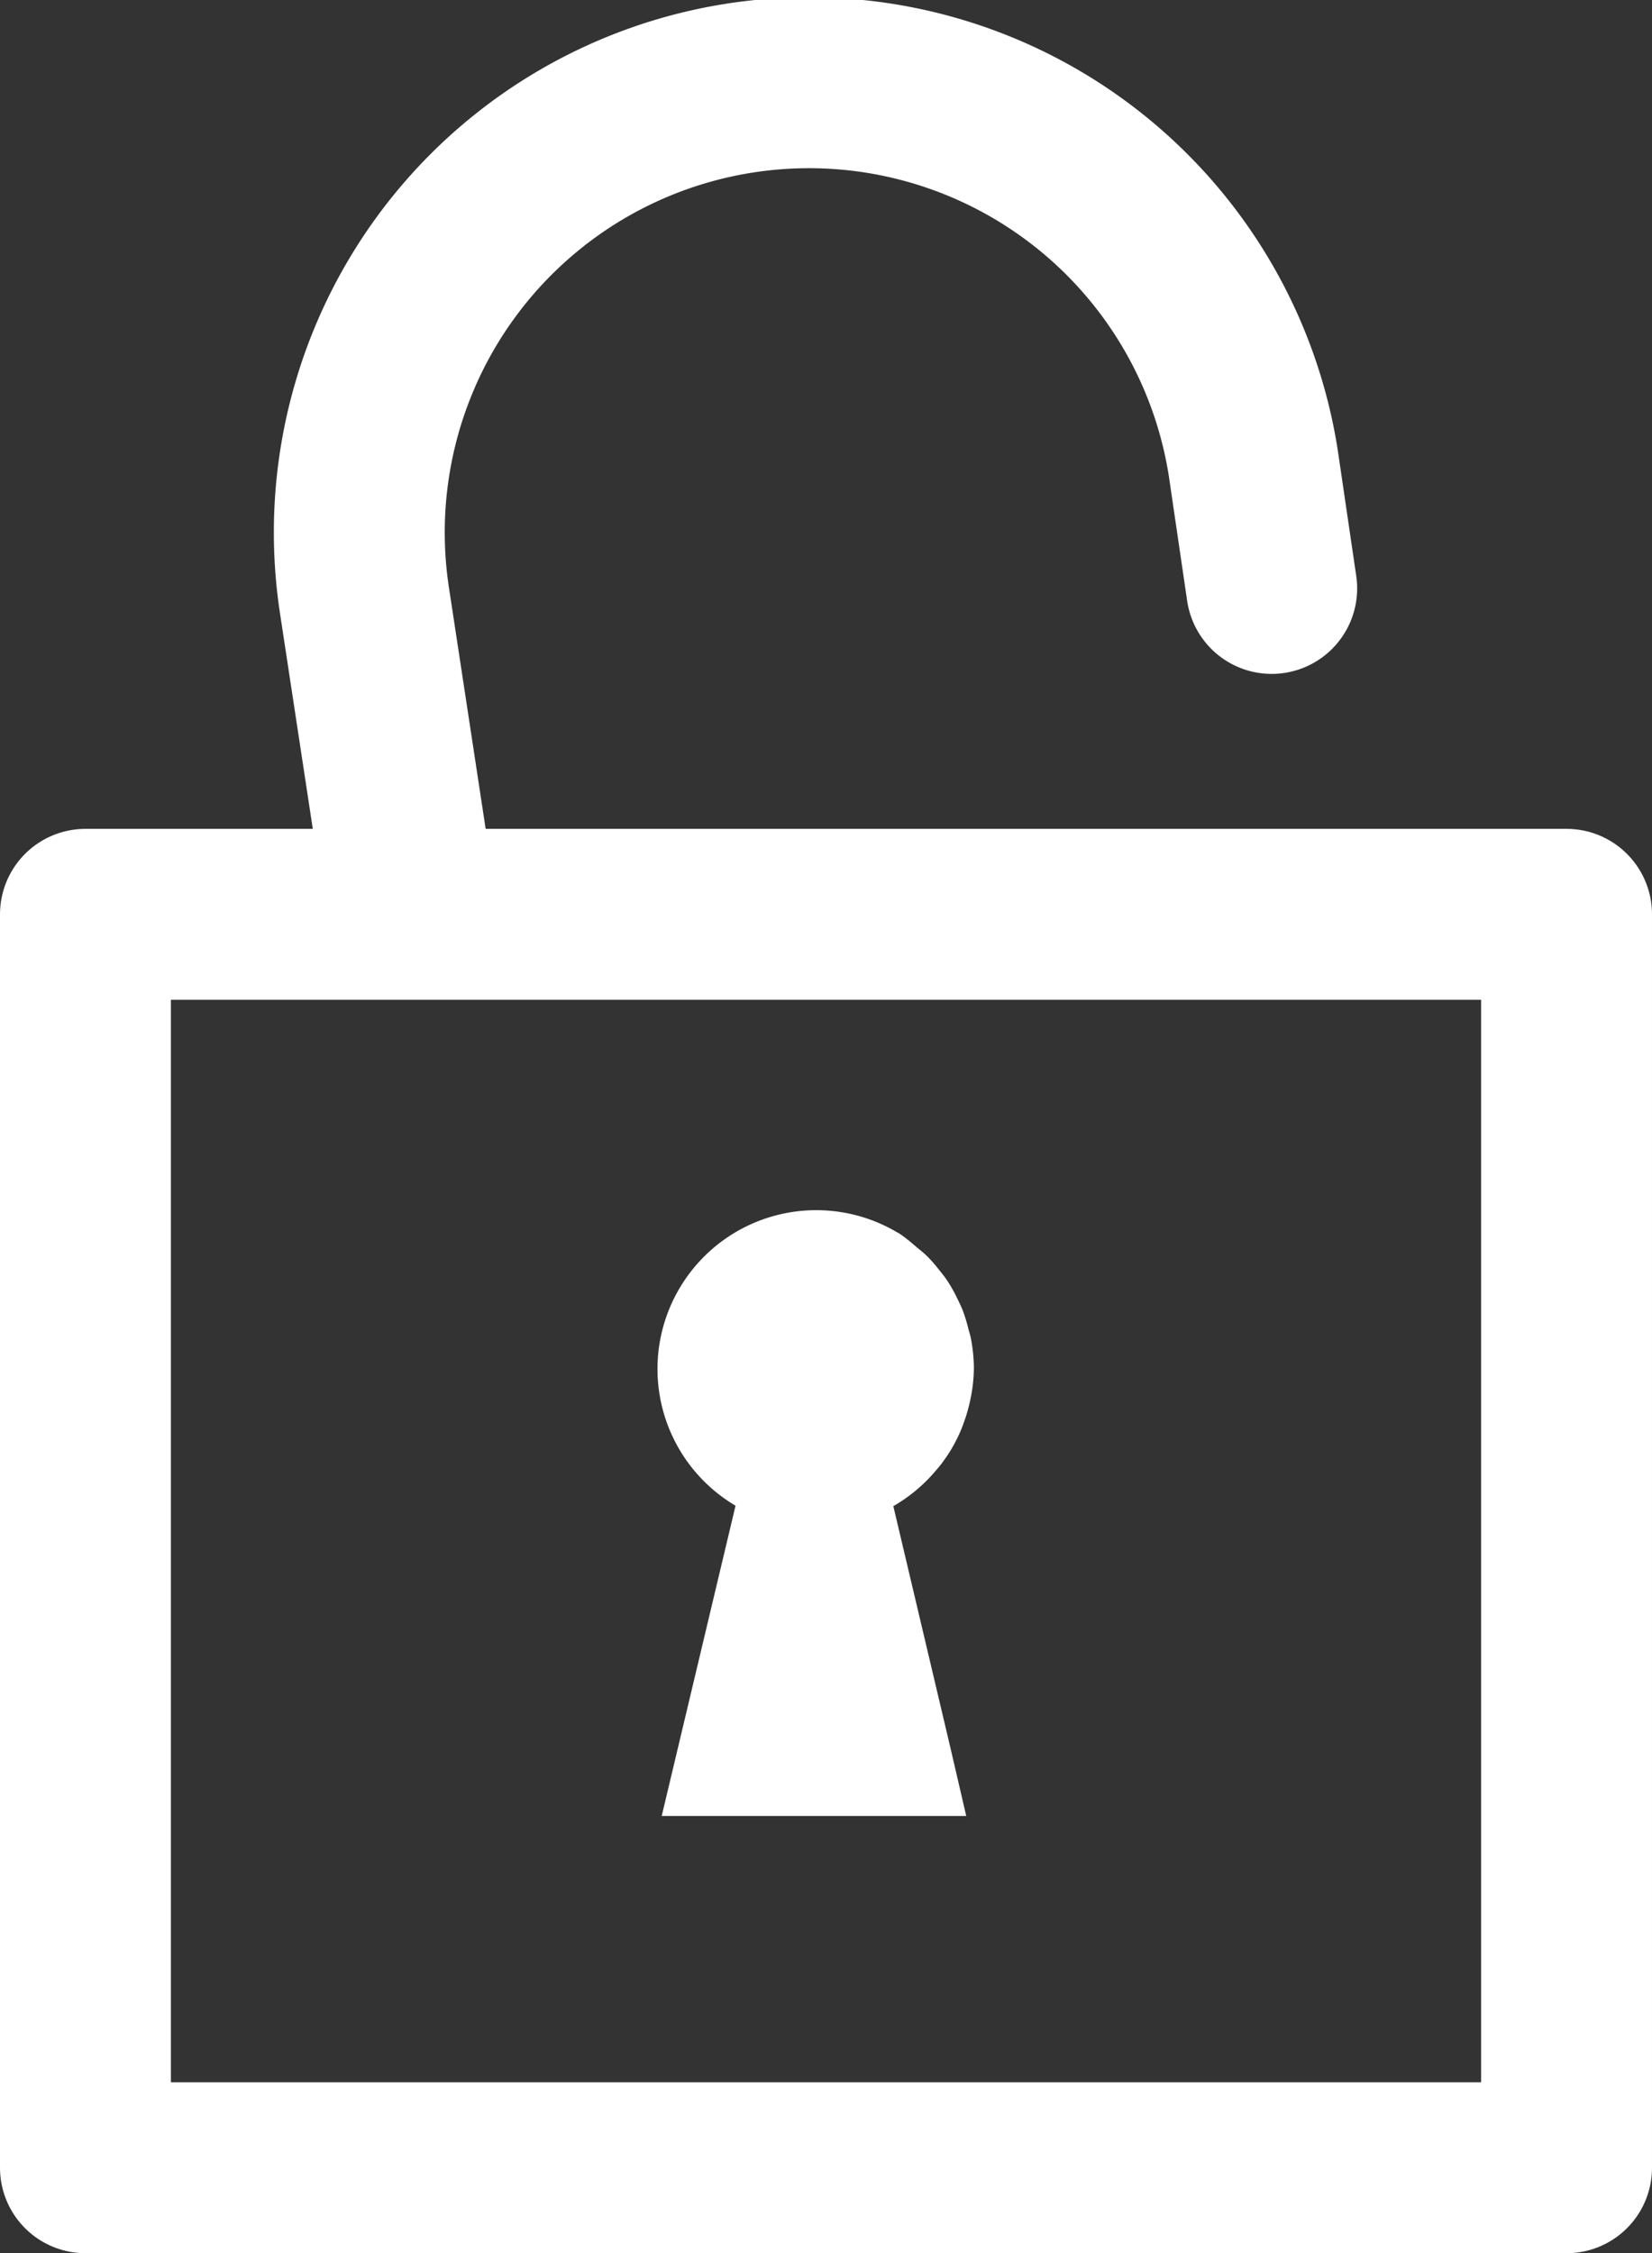
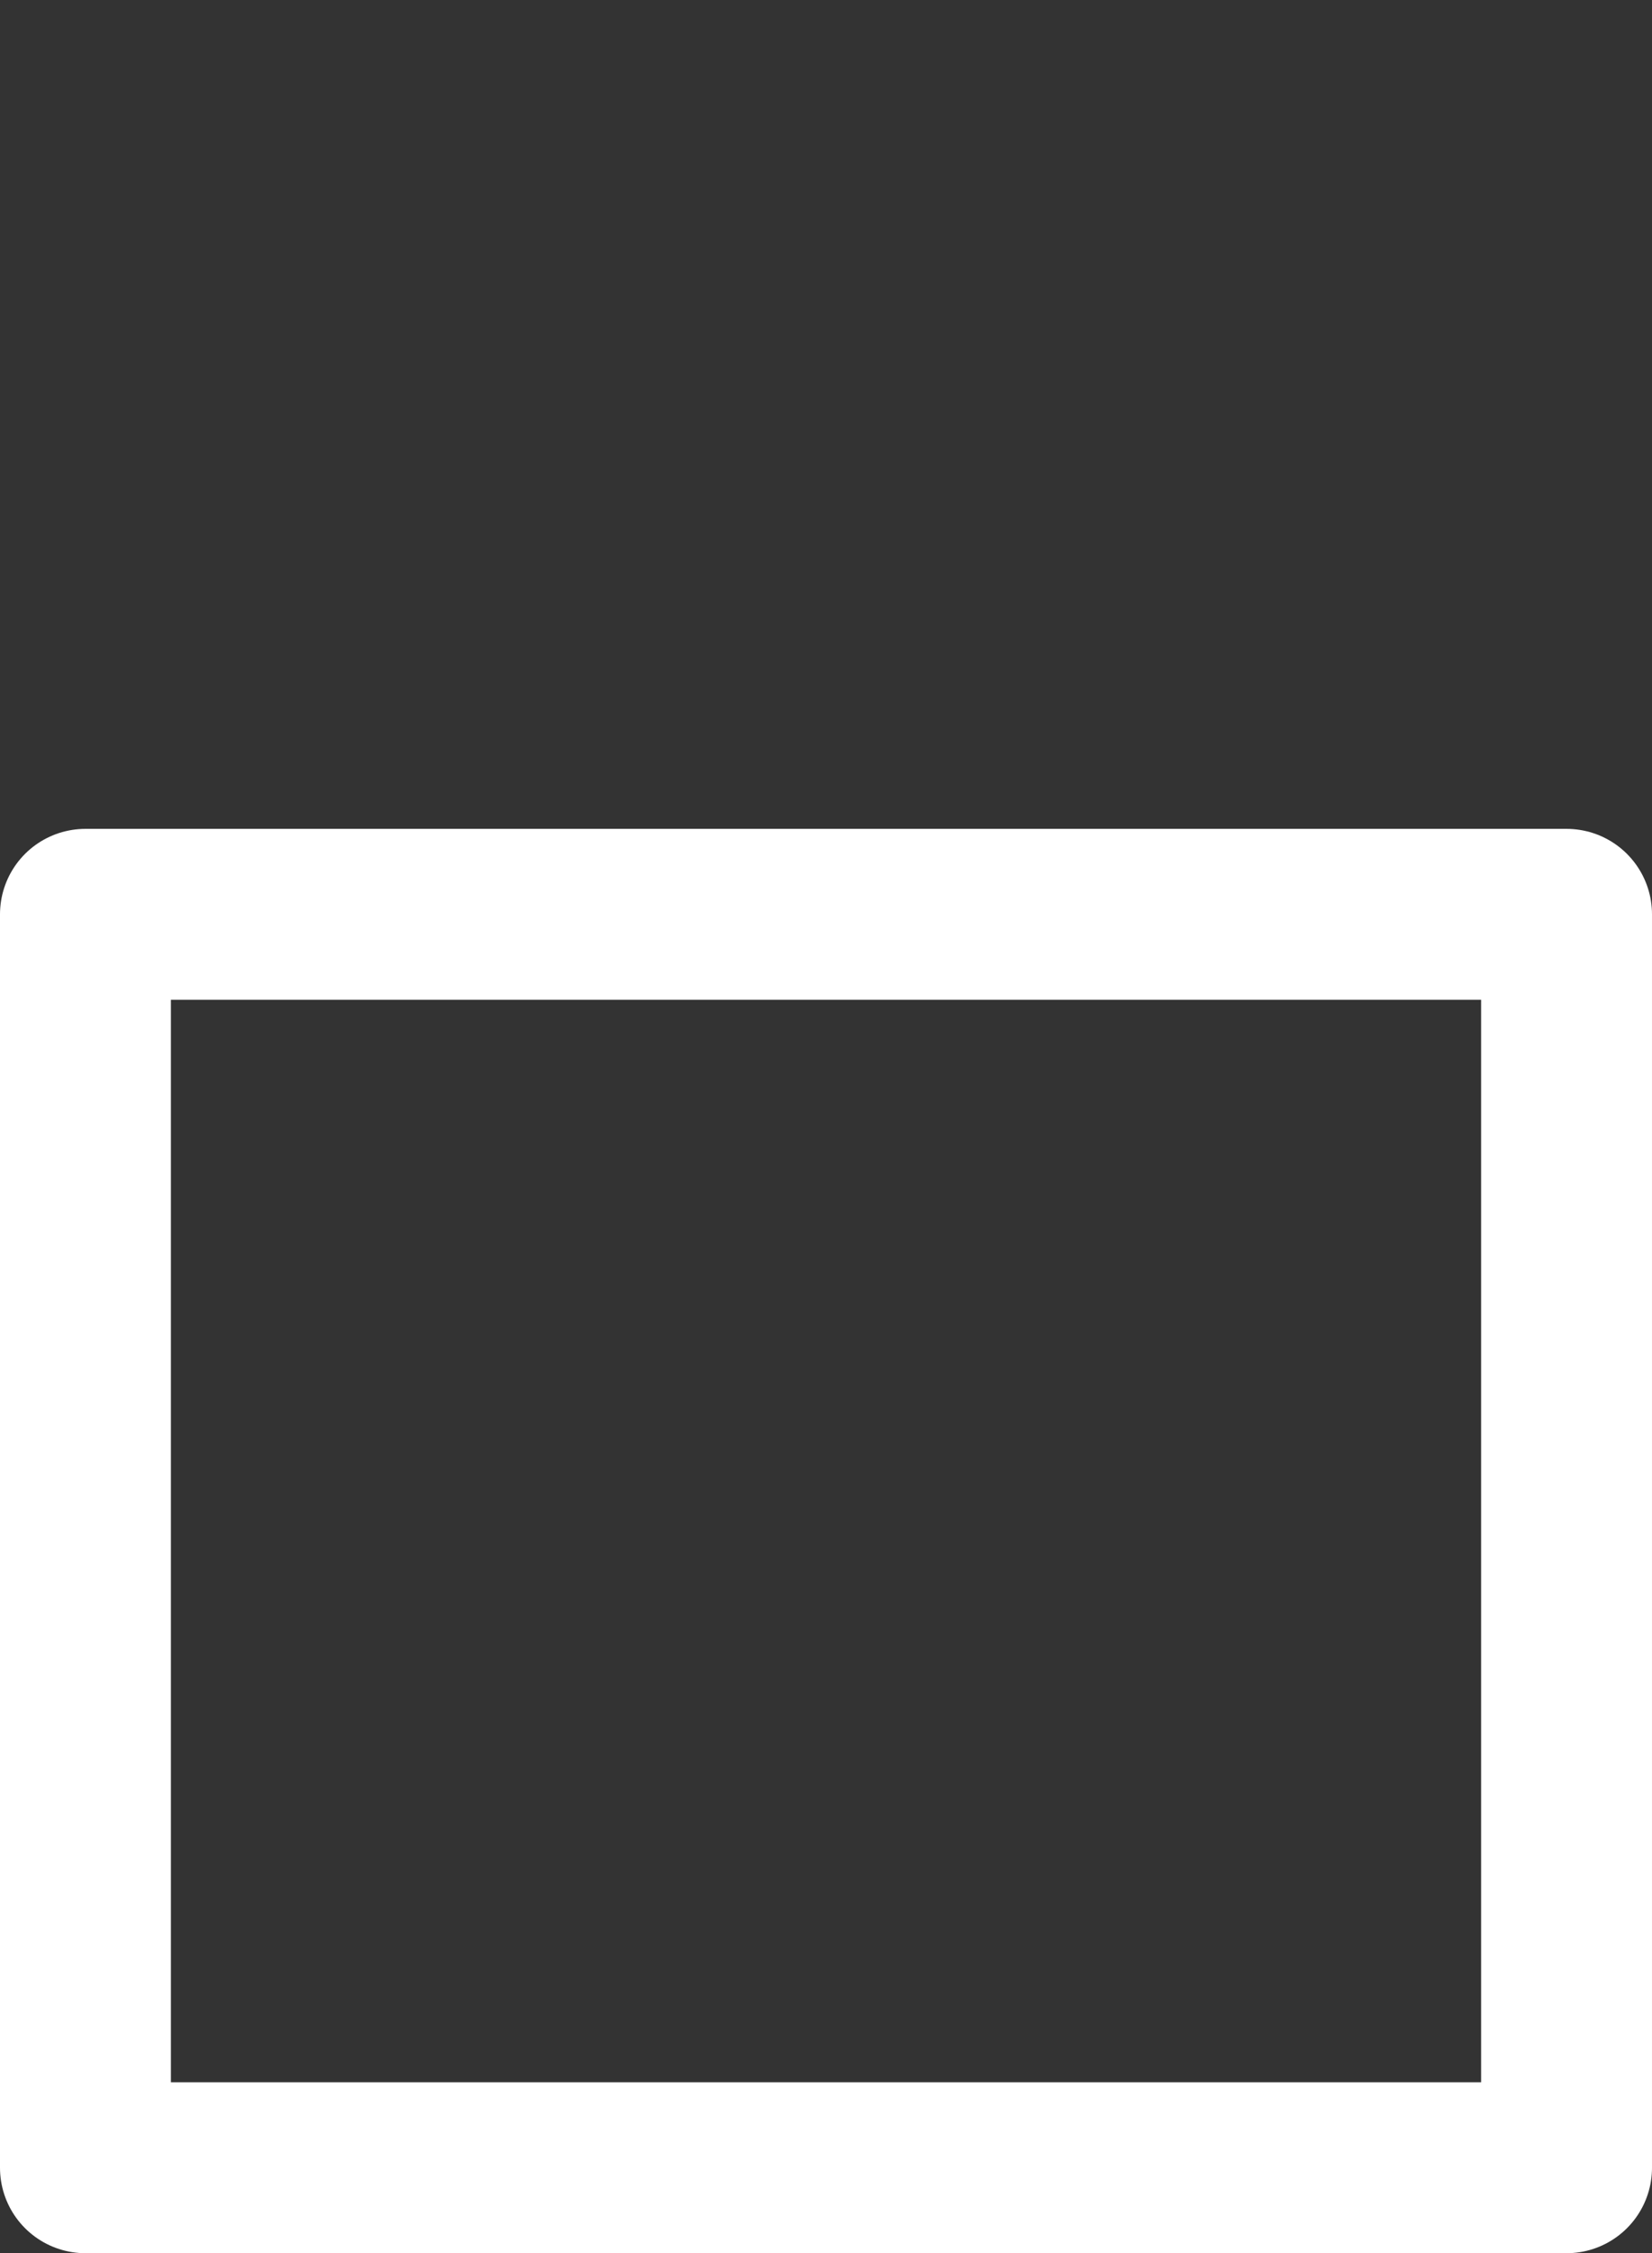
<svg xmlns="http://www.w3.org/2000/svg" width="14.5" height="19.774" viewBox="0 0 14.5 19.774">
  <rect x="0" y="0" width="14.5" height="19.774" fill="#333333" stroke="none" />
  <g id="Group_5" data-name="Group 5" transform="translate(-2.25 -3.245)">
-     <path id="Path_20" data-name="Path 20" d="M14.455,10.663l-.326-2.142a3.947,3.947,0,1,1,7.81-1.147l.152,1.035" transform="translate(-8.679)" fill="none" stroke="#fff" stroke-linecap="round" stroke-miterlimit="10" stroke-width="1.5" />
    <rect id="Rectangle_2" data-name="Rectangle 2" width="13" height="11" transform="translate(3 11.269)" fill="rgba(255,255,255,0)" stroke="#fff" stroke-linecap="round" stroke-linejoin="round" stroke-width="1.5" />
-     <path id="Path_21" data-name="Path 21" d="M30.611,55.914l-.5-2.116h0a1.4,1.4,0,0,0,.377-.317c.015-.017.03-.035.044-.053.026-.035.051-.07.074-.107a1.374,1.374,0,0,0,.074-.136c.015-.031.029-.063.042-.1a1.386,1.386,0,0,0,.056-.182c.006-.023.01-.047.015-.07a1.378,1.378,0,0,0,.025-.248,1.421,1.421,0,0,0-.027-.263c-.006-.03-.016-.058-.023-.087a1.4,1.4,0,0,0-.049-.158c-.014-.035-.03-.067-.046-.1a1.342,1.342,0,0,0-.065-.121c-.022-.036-.045-.069-.07-.1s-.048-.061-.074-.091-.062-.069-.1-.1-.047-.039-.071-.059a1.419,1.419,0,0,0-.128-.1l-.022-.012a1.393,1.393,0,1,0-1.417,2.4l-.648,2.723h2.673Z" transform="translate(-20.02 -37.335)" fill="#fff" />
  </g>
</svg>